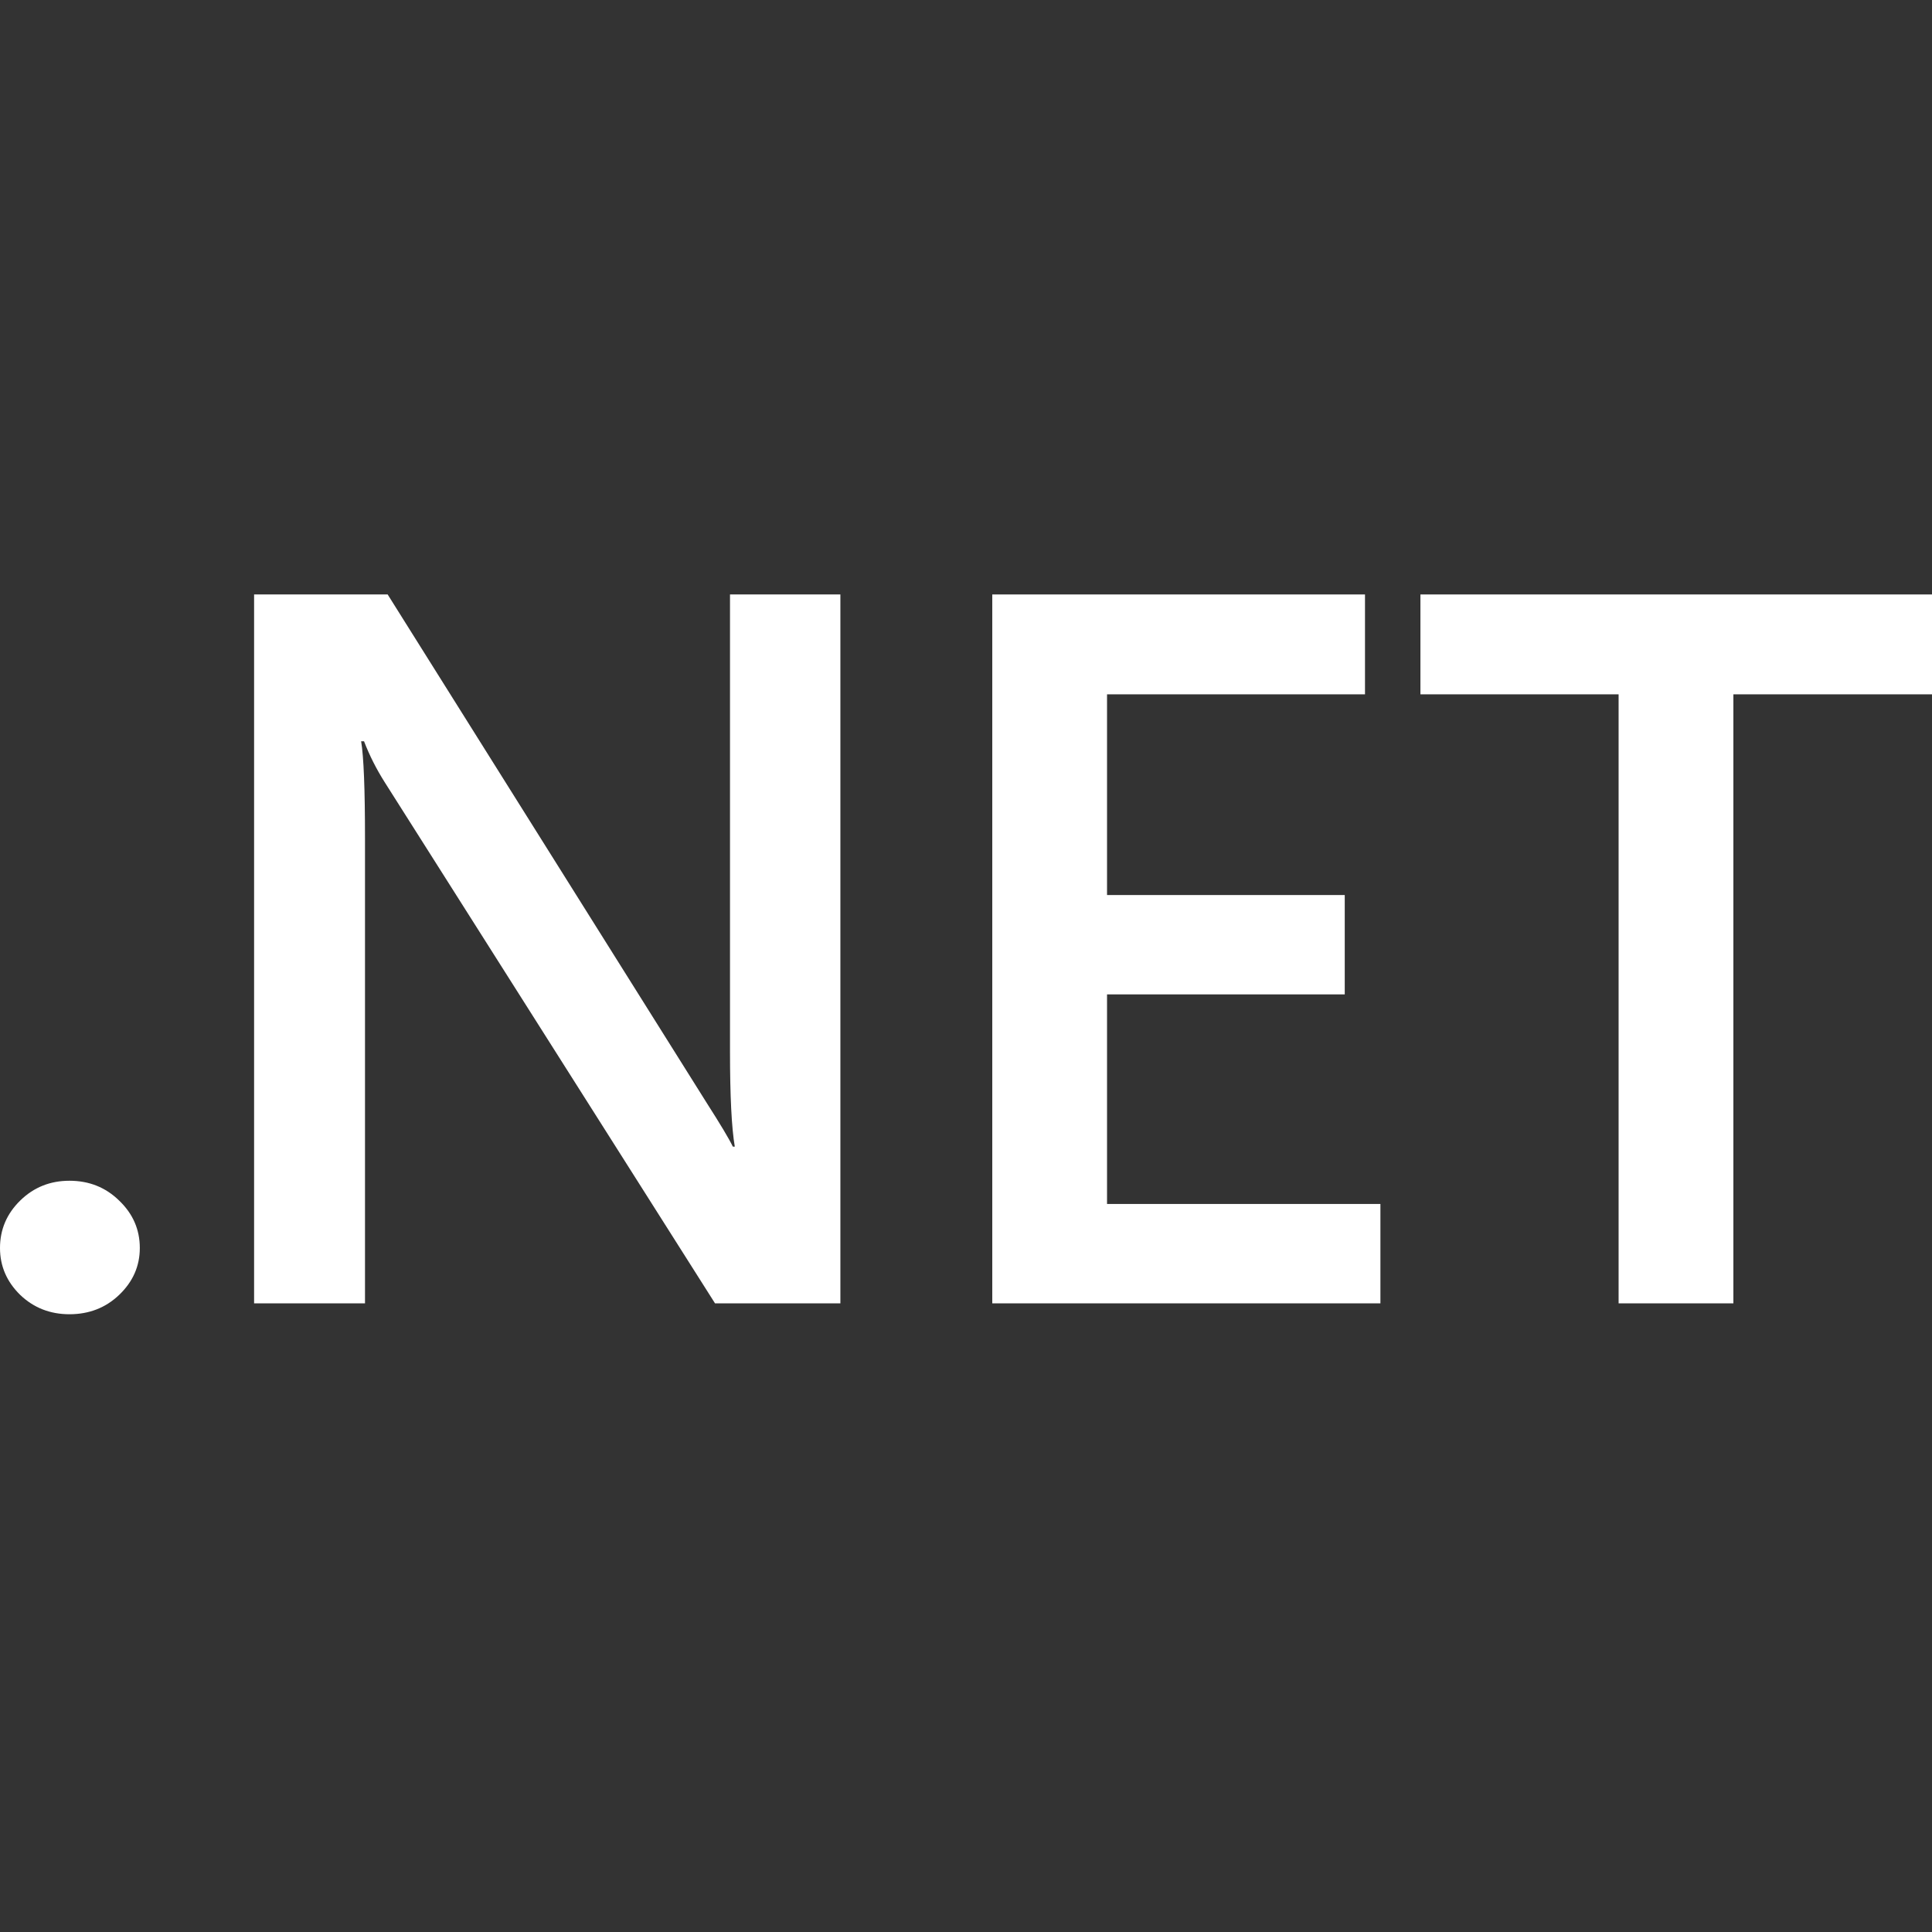
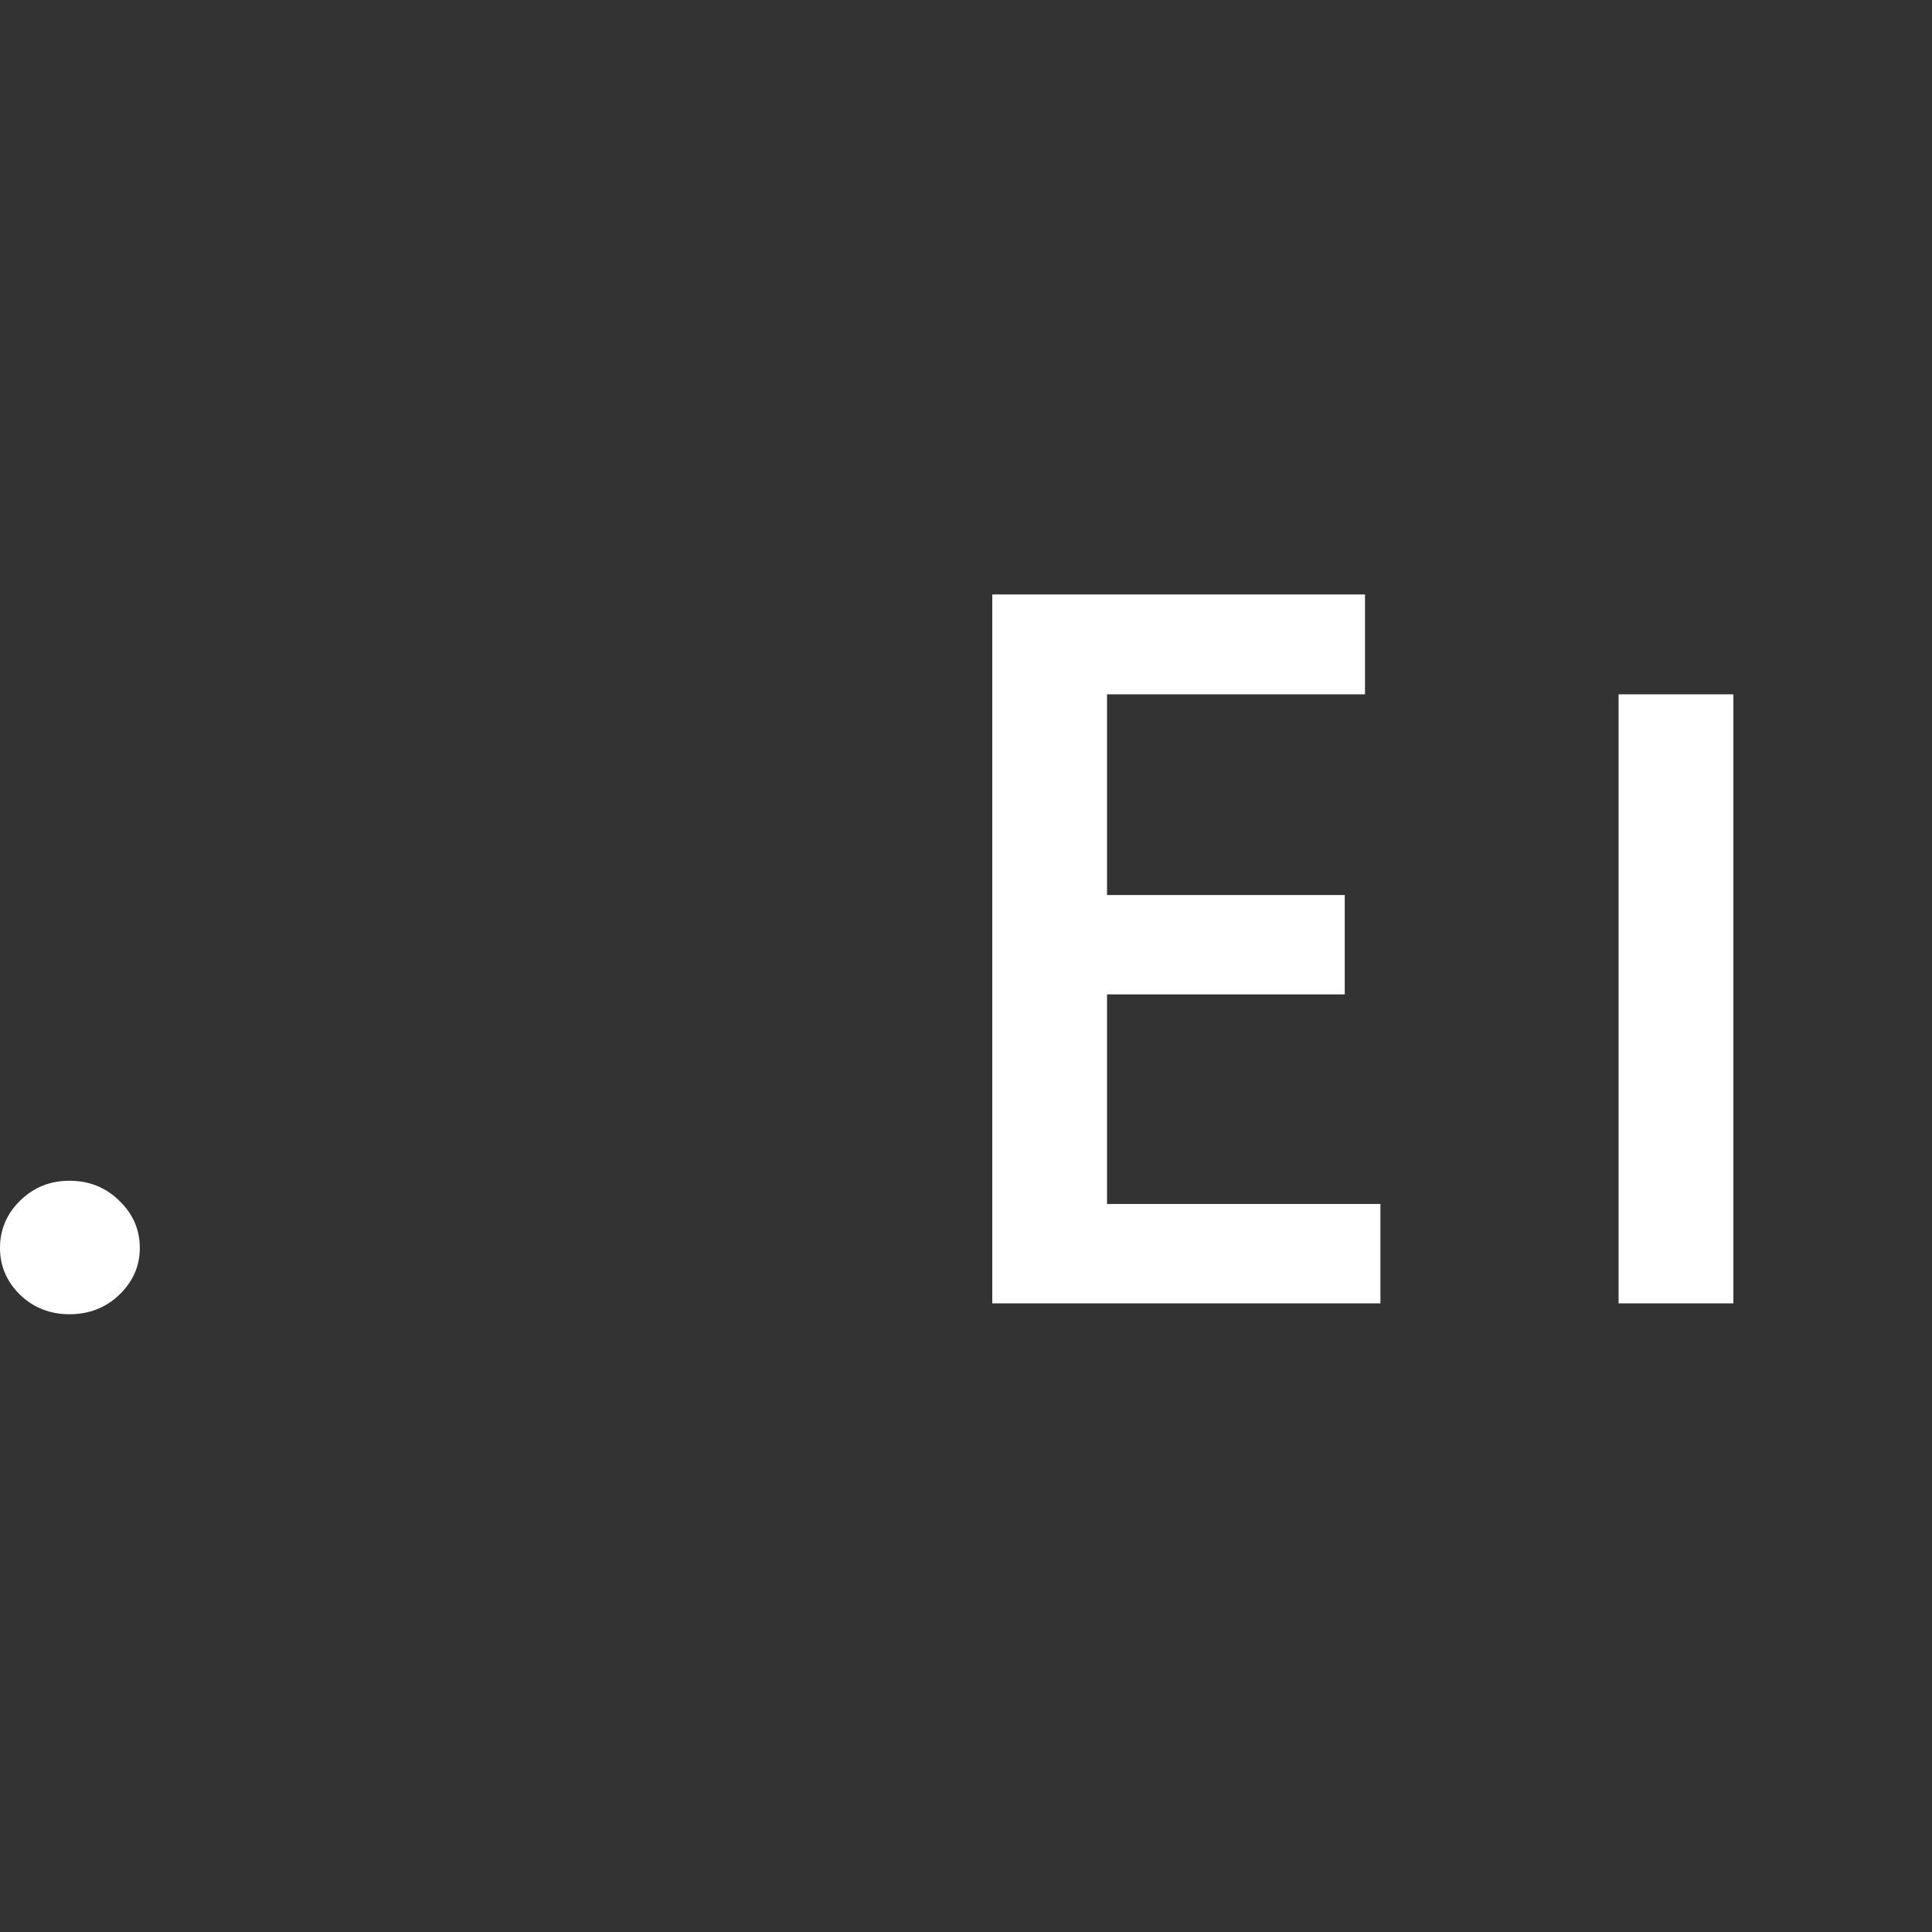
<svg xmlns="http://www.w3.org/2000/svg" width="52" height="52" viewBox="0 0 52 52" fill="none">
  <rect x="0" y="0" width="52" height="52" fill="#333333" stroke="none" />
  <path d="M1.869 35.373C1.35 35.373 0.908 35.2 0.545 34.854C0.182 34.499 0 34.078 0 33.59C0 33.093 0.182 32.667 0.545 32.312C0.908 31.957 1.35 31.78 1.869 31.78C2.396 31.78 2.842 31.957 3.205 32.312C3.577 32.667 3.763 33.093 3.763 33.59C3.763 34.078 3.577 34.499 3.205 34.854C2.842 35.2 2.396 35.373 1.869 35.373Z" fill="white" />
-   <path d="M22.619 35.08H19.245L10.356 21.056C10.131 20.701 9.945 20.333 9.798 19.952H9.72C9.789 20.36 9.824 21.233 9.824 22.573V35.08H6.839V16H10.434L19.025 29.691C19.388 30.259 19.622 30.649 19.725 30.862H19.777C19.691 30.357 19.648 29.5 19.648 28.294V16H22.619V35.08Z" fill="white" />
  <path d="M37.154 35.08H26.707V16H36.739V18.688H29.796V24.09H36.194V26.764H29.796V32.405H37.154V35.08Z" fill="white" />
-   <path d="M52 18.688H46.654V35.08H43.565V18.688H38.231V16H52V18.688Z" fill="white" />
+   <path d="M52 18.688H46.654V35.08H43.565V18.688H38.231H52V18.688Z" fill="white" />
</svg>